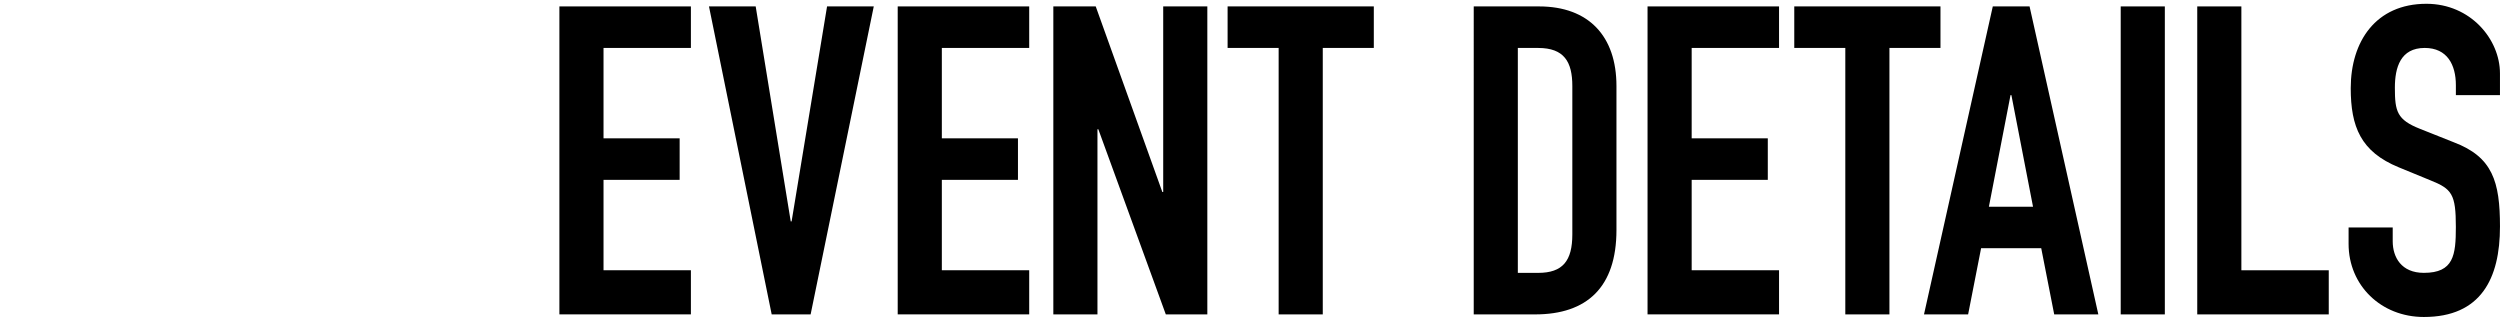
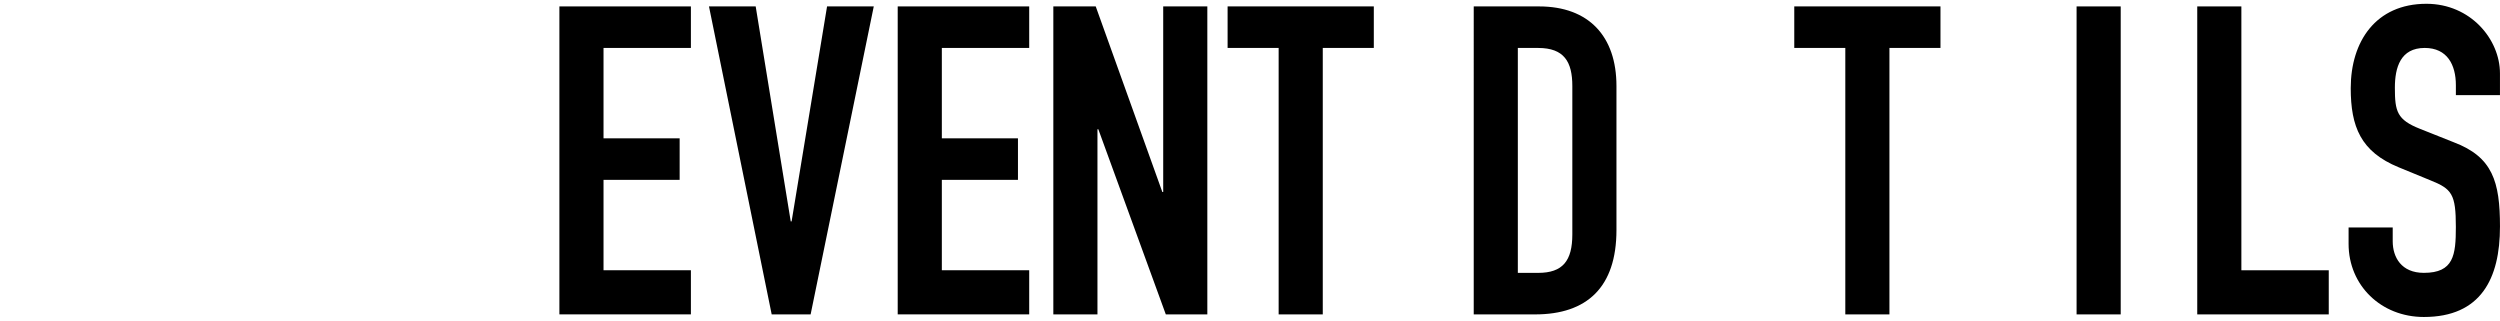
<svg xmlns="http://www.w3.org/2000/svg" id="_レイヤー_1" data-name="レイヤー_1" width="1200" height="154" version="1.1" viewBox="0 0 1200 154">
  <path d="M268.51,3.08h63.12v19.93h-41.94v43.39h36.54v19.93h-36.54v43.39h41.94v21.18h-63.12V3.08Z" />
  <path d="M389.1,150.91h-18.69L340.31,3.08h22.42l16.82,103.19h.42L396.99,3.08h22.42l-30.31,147.83Z" />
  <path d="M430.9,3.08h63.12v19.93h-41.94v43.39h36.54v19.93h-36.54v43.39h41.94v21.18h-63.12V3.08Z" />
  <path d="M505.6,3.08h20.35l31.97,89.07h.42V3.08h21.18v147.83h-19.93l-32.39-88.86h-.42v88.86h-21.18V3.08Z" />
  <path d="M613.75,23.02h-24.5V3.08h70.18v19.93h-24.5v127.9h-21.18V23.02Z" />
  <path d="M707.38,3.08h31.35c23.88,0,37.17,14.33,37.17,38.2v69.14c0,27.41-14.12,40.49-39.03,40.49h-29.48V3.08ZM728.56,130.98h9.76c11.83,0,16.4-5.81,16.4-18.48V41.29c0-11.63-3.94-18.27-16.4-18.27h-9.76v107.97Z" />
-   <path d="M790.82,3.08h63.12v19.93h-41.94v43.39h36.54v19.93h-36.54v43.39h41.94v21.18h-63.12V3.08Z" />
  <path d="M885.75,23.02h-24.5V3.08h70.18v19.93h-24.5v127.9h-21.18V23.02Z" />
-   <path d="M956.54,3.08h17.65l33.01,147.83h-21.18l-6.23-31.77h-28.86l-6.23,31.77h-21.18L956.54,3.08ZM965.47,45.65h-.42l-10.38,53.57h21.18l-10.38-53.57Z" />
-   <path d="M1017.94,3.08h21.18v147.83h-21.18V3.08Z" />
+   <path d="M1017.94,3.08v147.83h-21.18V3.08Z" />
  <path d="M1054.68,3.08h21.18v126.65h41.94v21.18h-63.12V3.08Z" />
  <path d="M1200,45.65h-21.18v-4.78c0-9.76-4.15-17.86-14.95-17.86-11.63,0-14.33,9.34-14.33,19.1,0,11.42,1.04,15.36,12.04,19.72l16.19,6.44c18.69,7.06,22.22,18.89,22.22,40.49,0,24.92-9.13,43.39-36.54,43.39-20.55,0-36.13-15.16-36.13-35.09v-7.89h21.18v6.64c0,7.68,4.15,15.16,14.95,15.16,14.33,0,15.36-8.51,15.36-22.01,0-15.78-1.87-18.27-12.25-22.42l-15.16-6.23c-18.27-7.47-23.05-19.52-23.05-38,0-22.42,12.04-40.49,36.33-40.49,21.18,0,35.3,17.03,35.3,33.43v10.38Z" />
</svg>